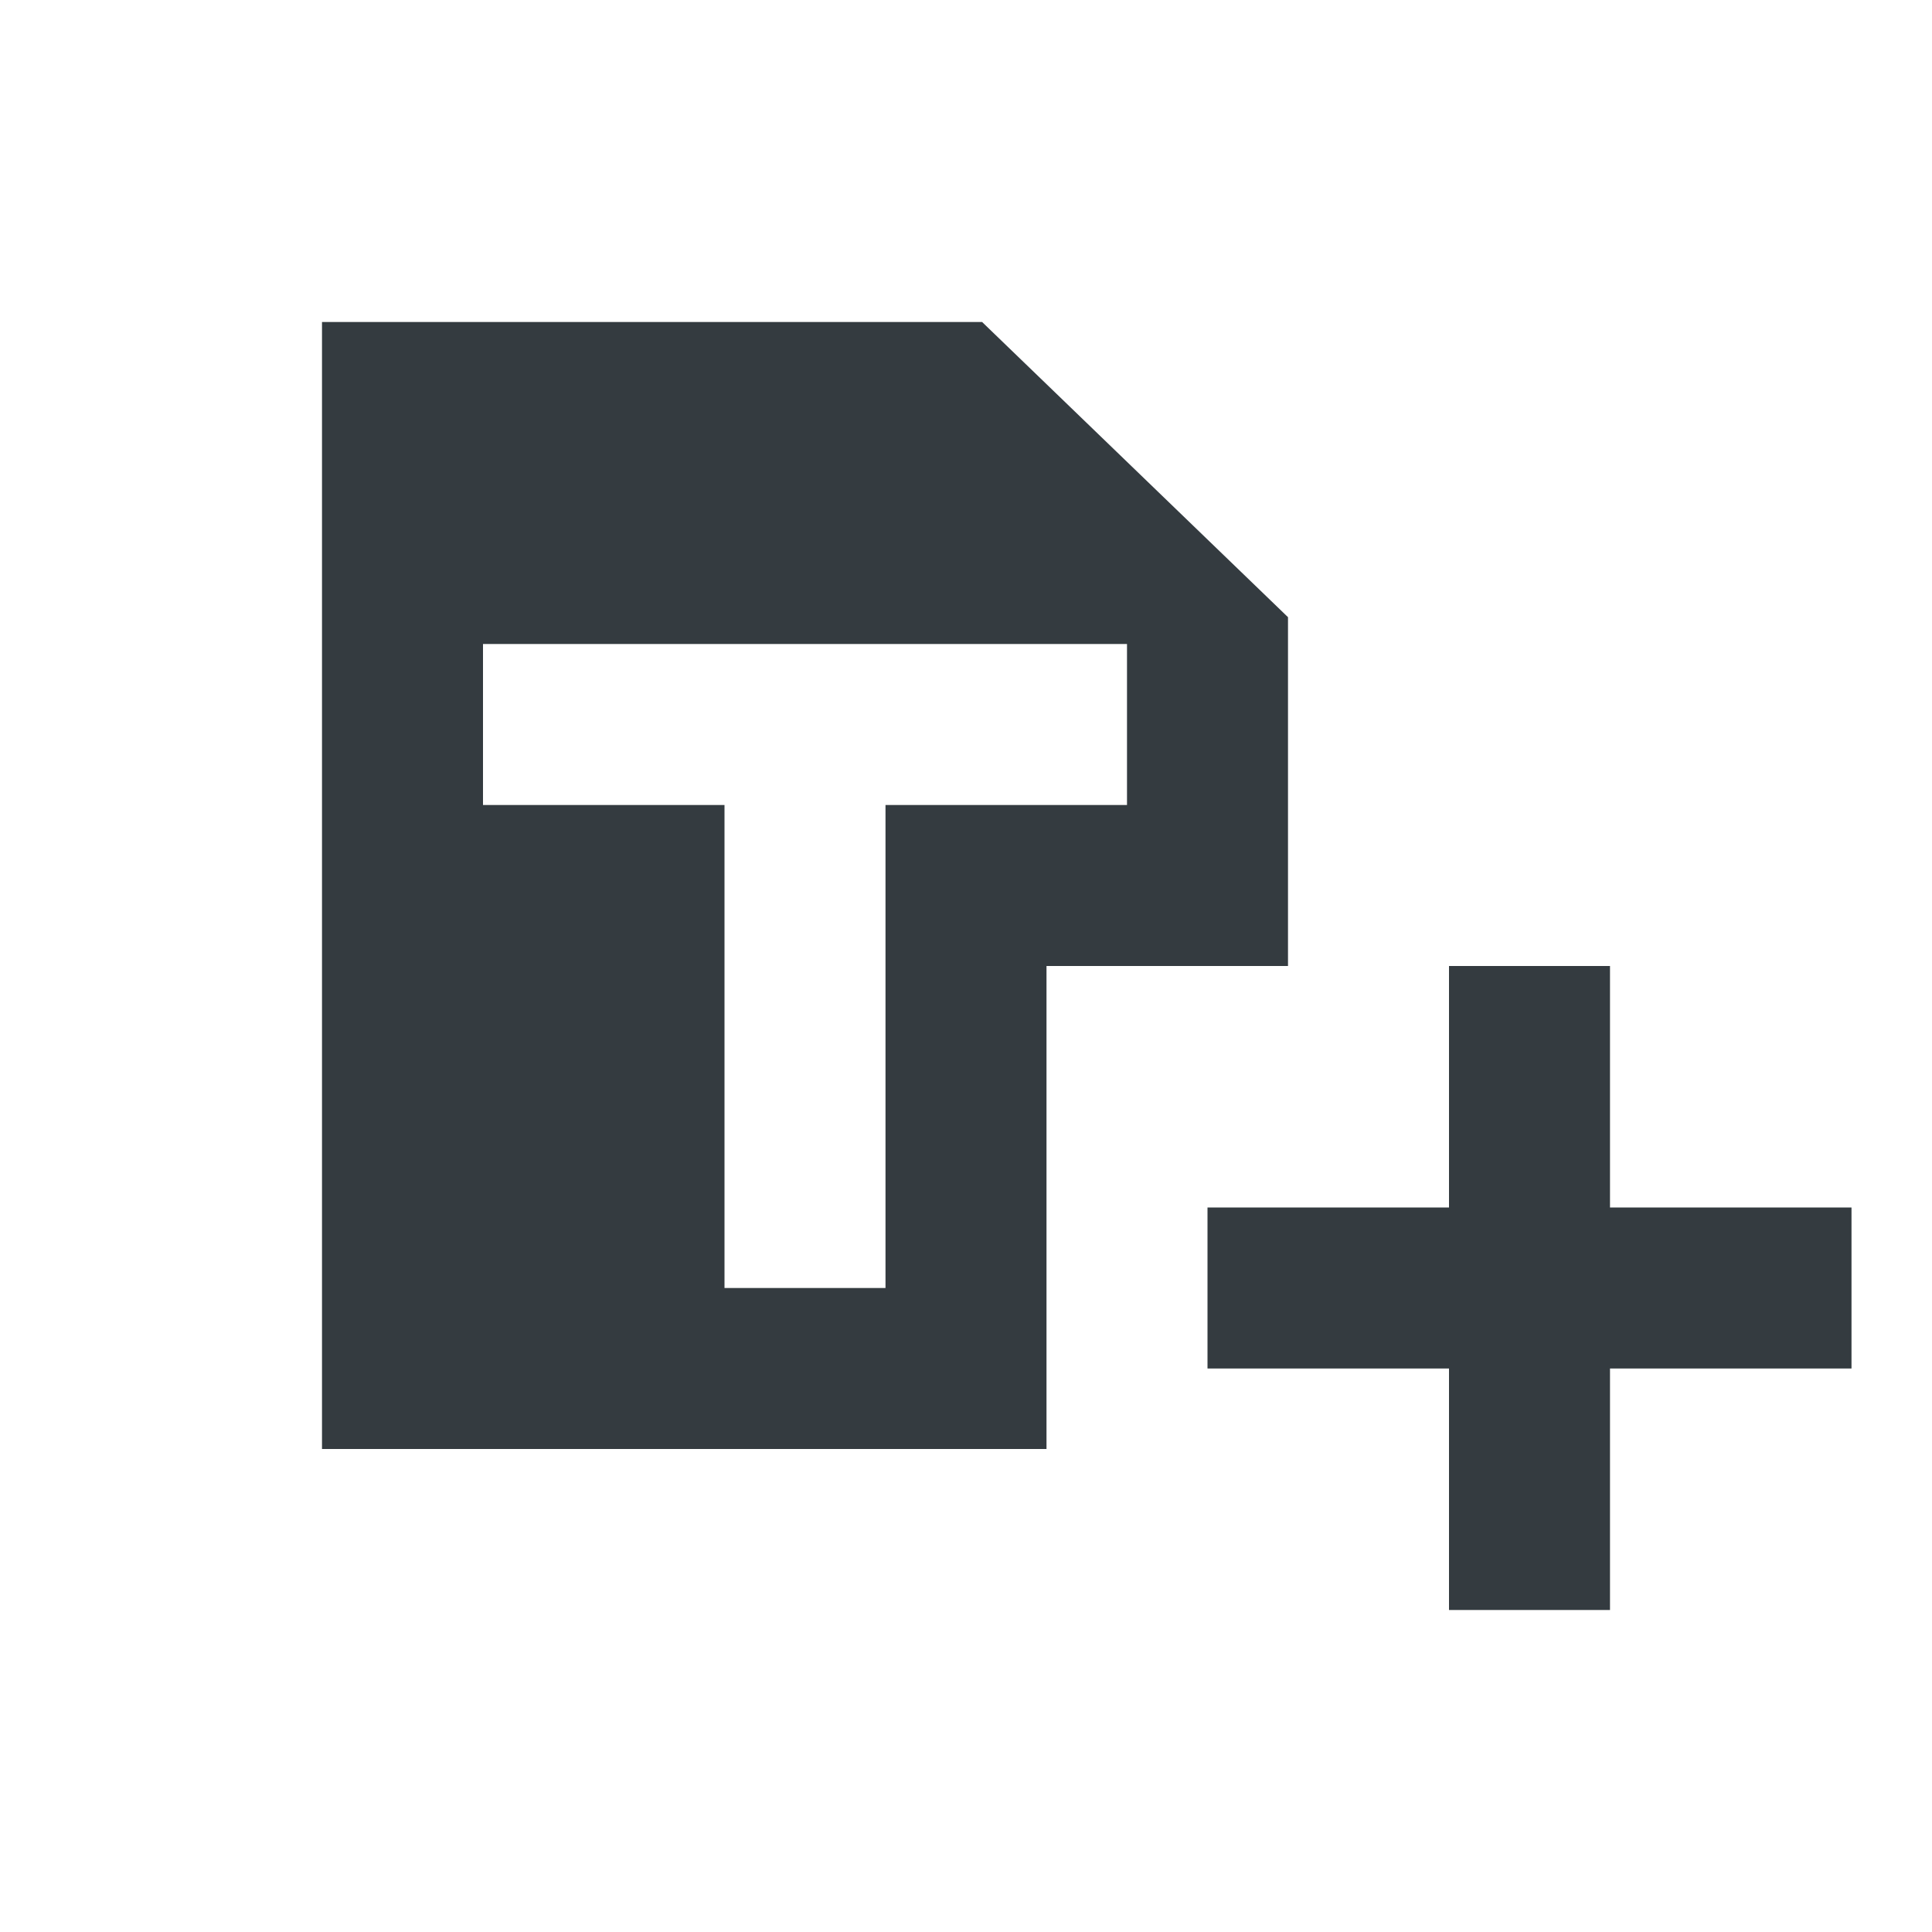
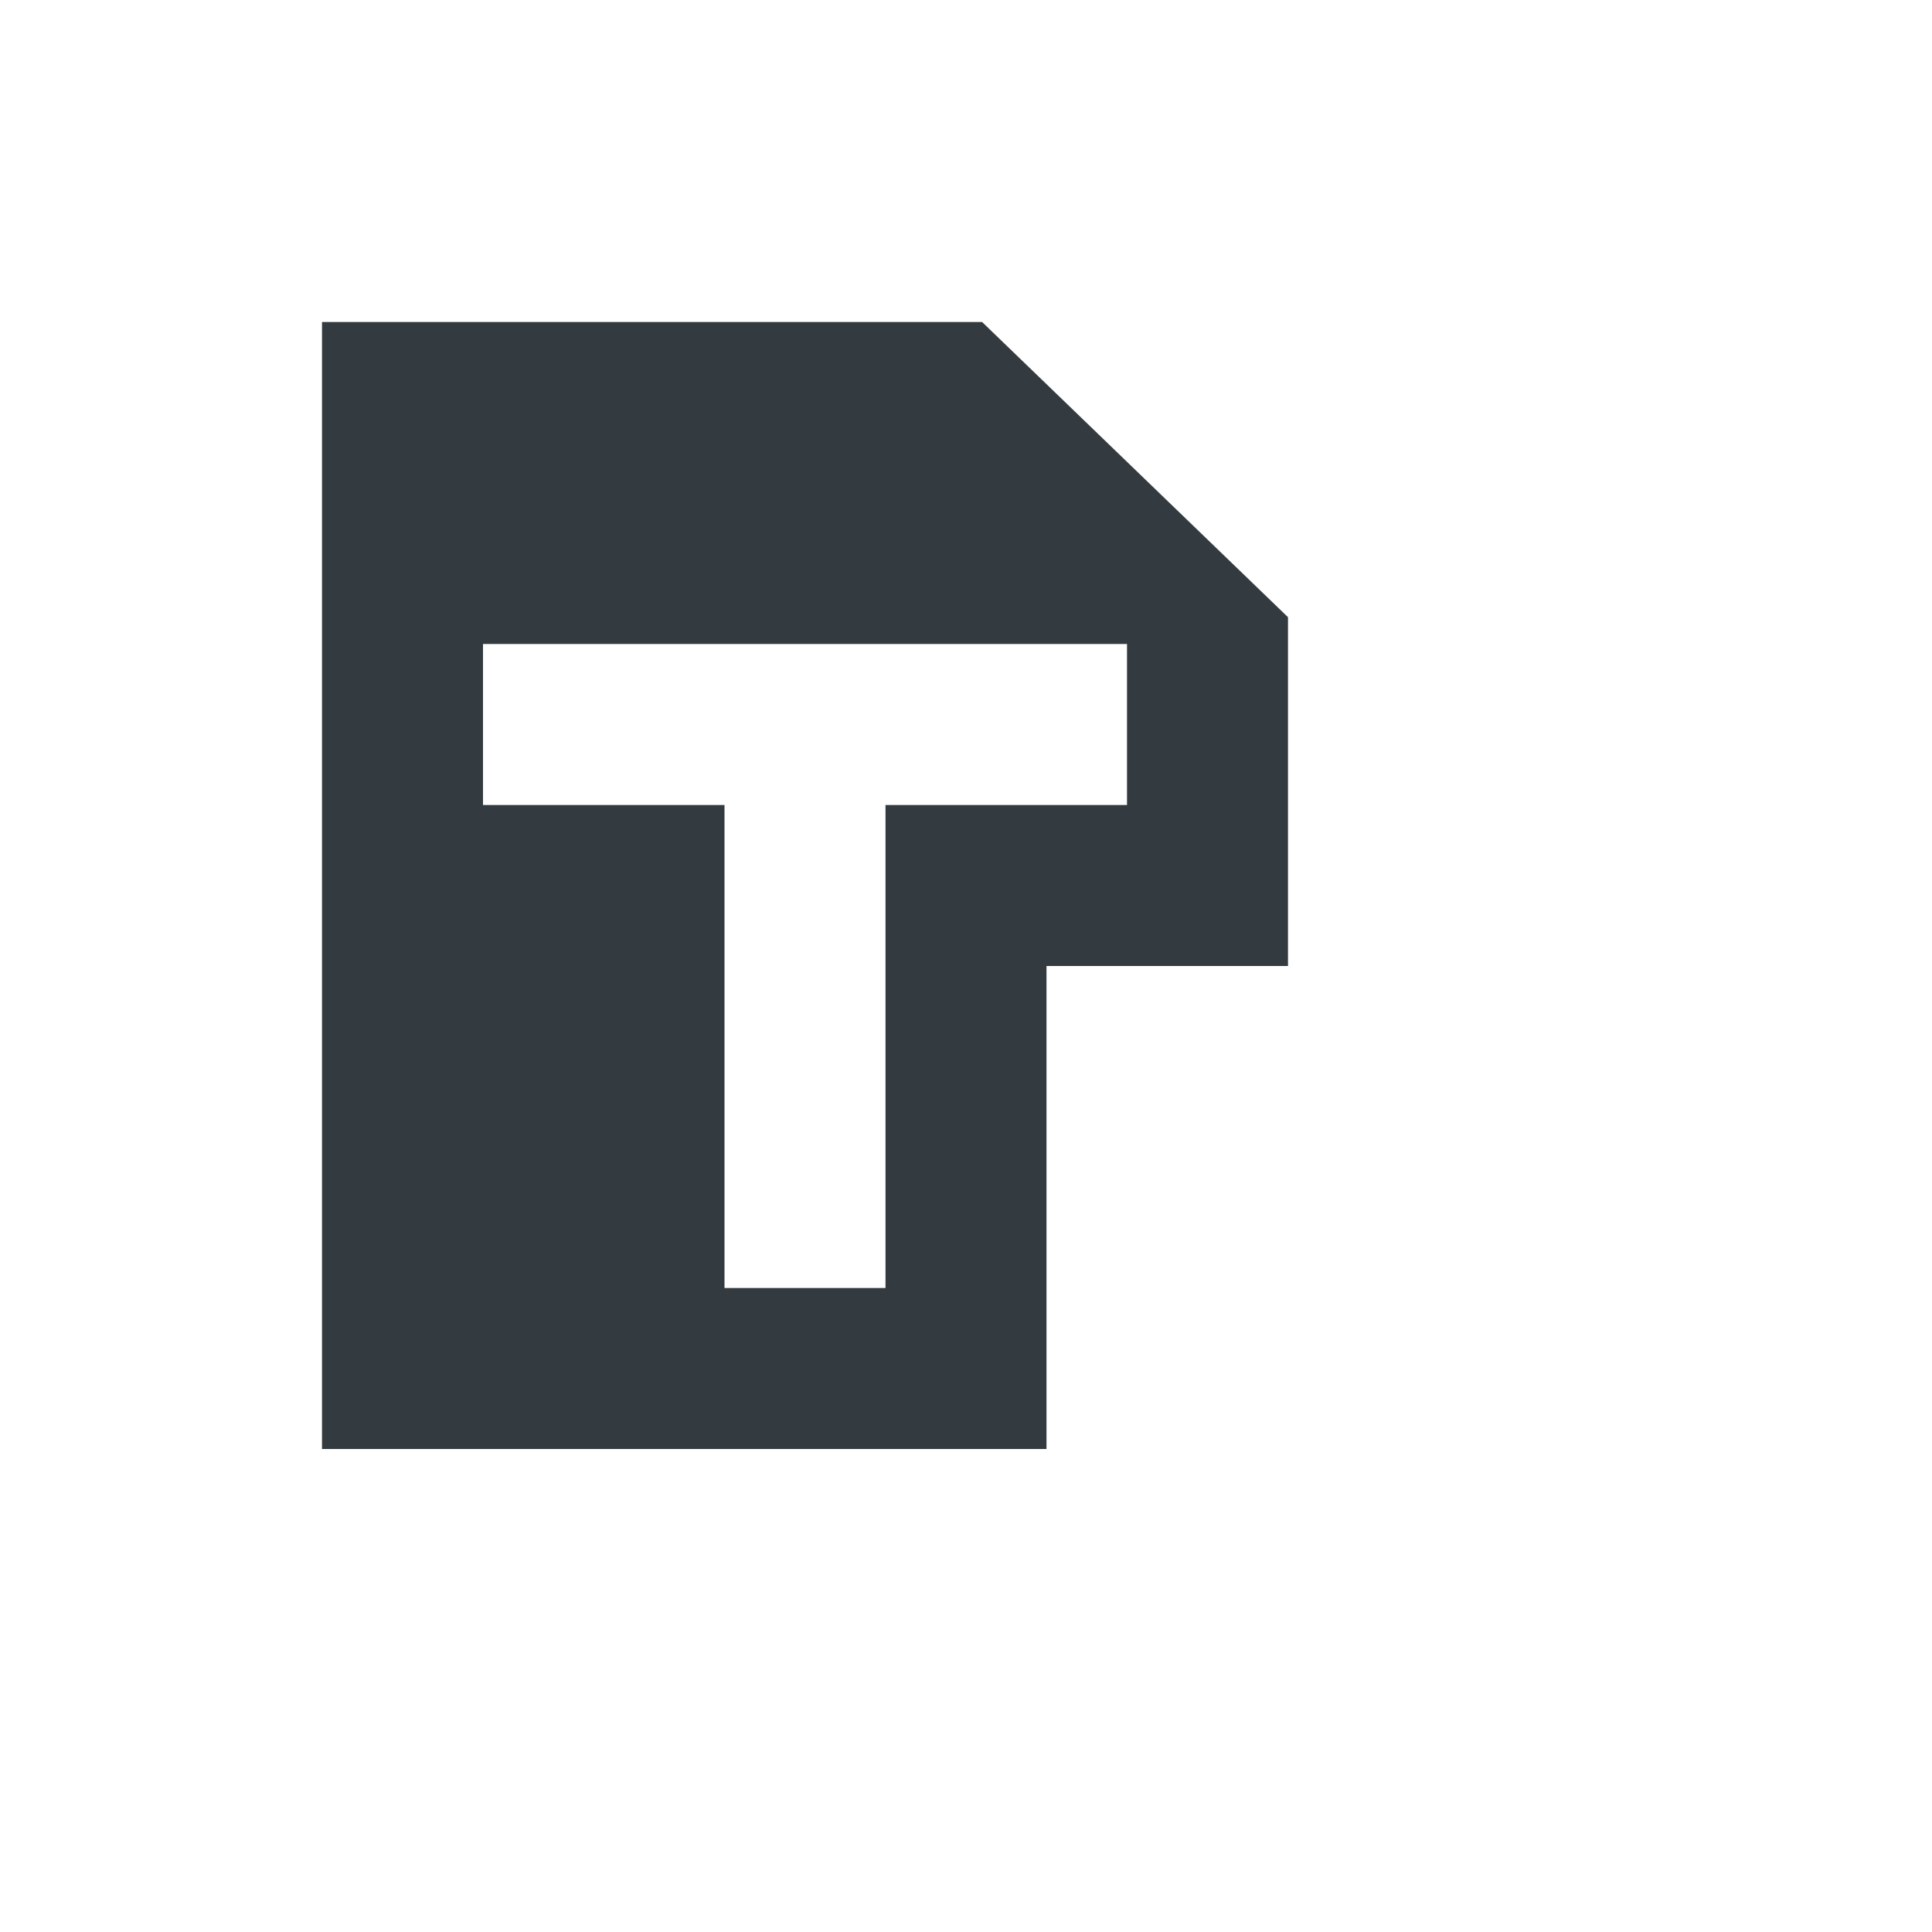
<svg xmlns="http://www.w3.org/2000/svg" viewBox="0 0 24 24" fill="none">
-   <path fill-rule="evenodd" clip-rule="evenodd" d="M18 15V12H20V15H23V17H20V20H18V17H15V15H18Z" fill="#343B40" />
  <path fill-rule="evenodd" clip-rule="evenodd" d="M12.2 4L16 7.667V12H13V18H4V4H12.2ZM11 10H14V8H6V10H9V16H11V10Z" fill="#343B40" />
</svg>